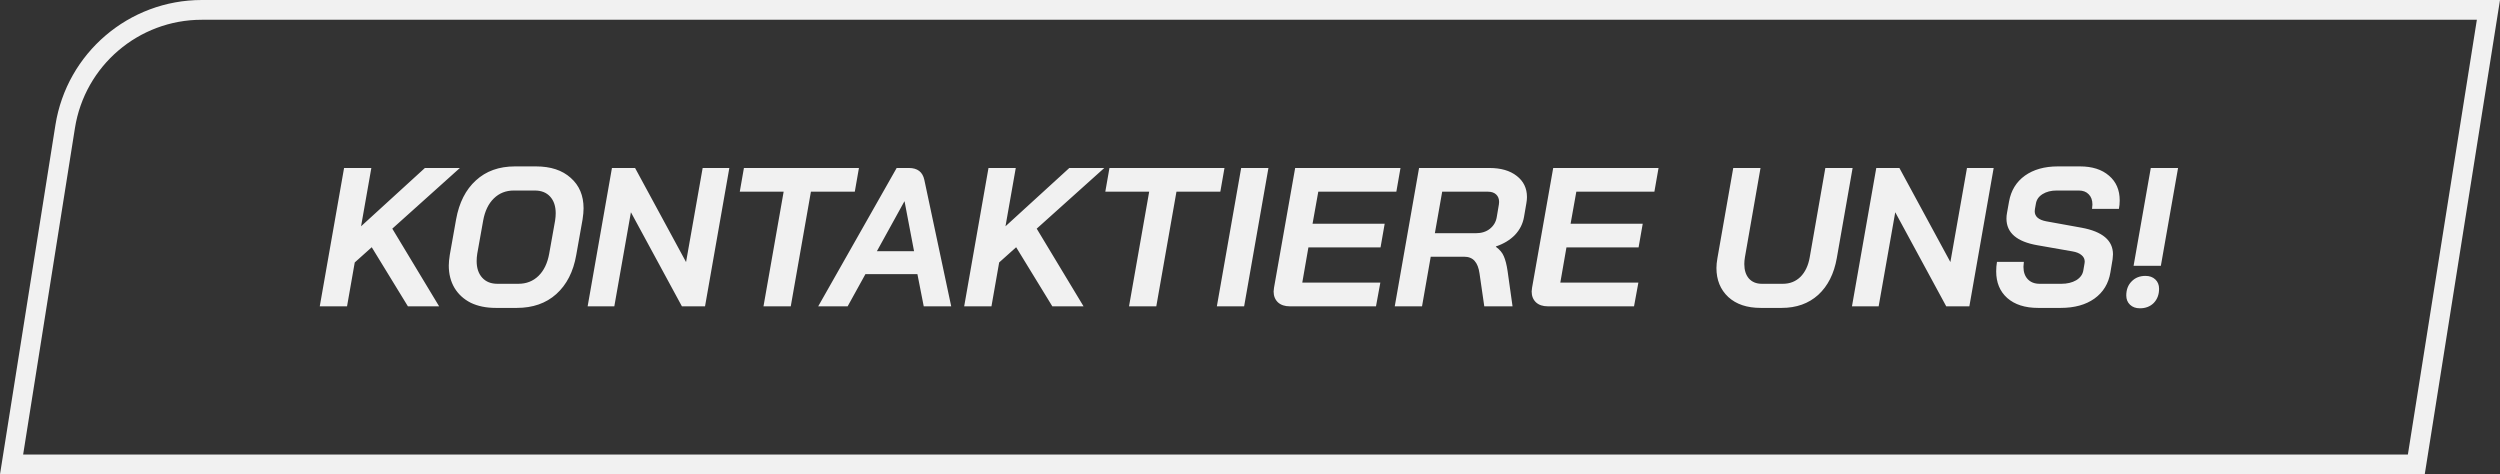
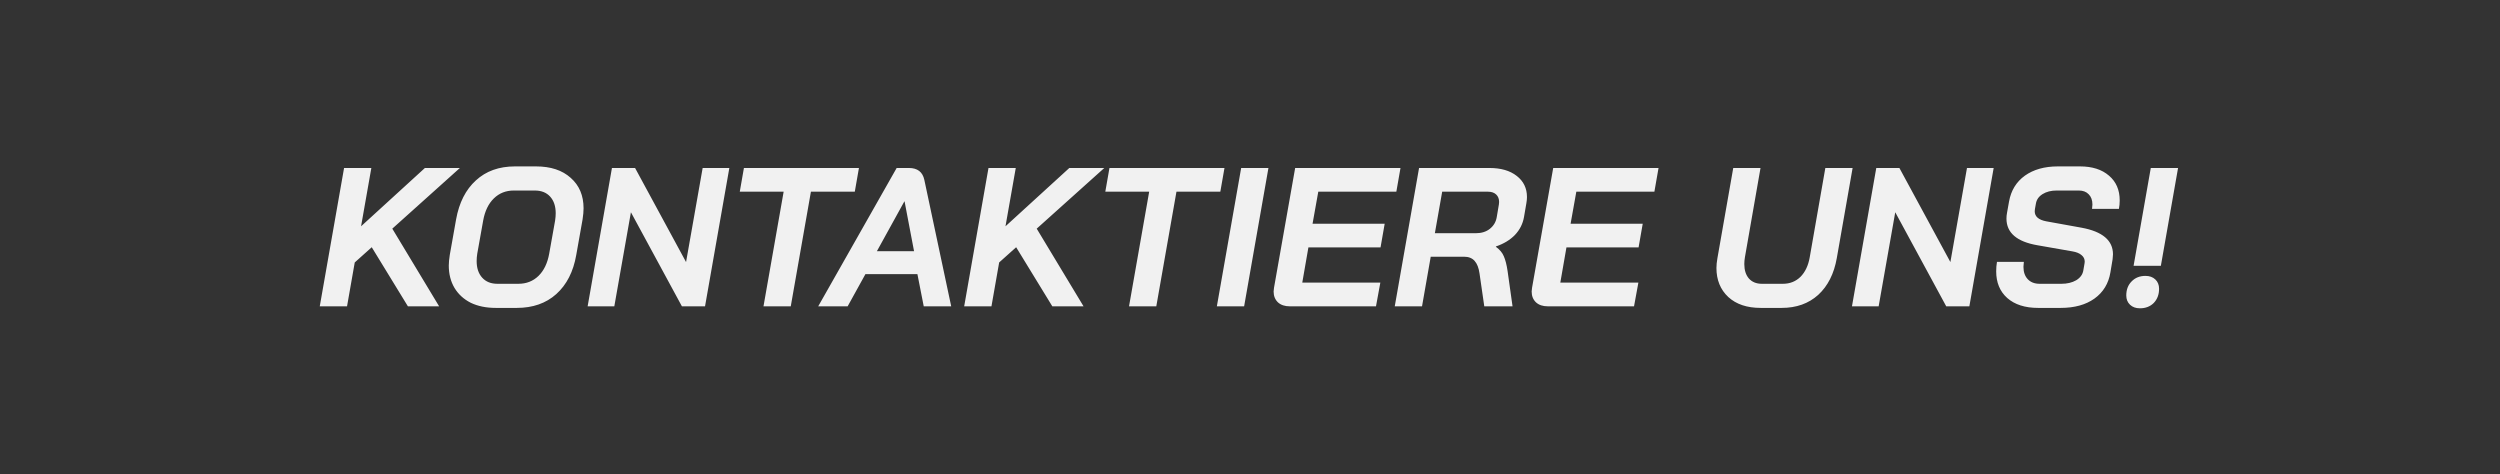
<svg xmlns="http://www.w3.org/2000/svg" width="253" height="48" viewBox="0 0 253 48" fill="none">
  <rect x="0" y="0" width="253" height="48" fill="#333333" stroke="none" />
  <path d="M39.7 23.14L44.44 31H41.28L37.62 25.02L35.9 26.56L35.12 31H32.36L34.82 17H37.58L36.54 22.9L43 17H46.54L39.7 23.14ZM50.177 31.16C49.203 31.16 48.357 30.987 47.637 30.64C46.93 30.28 46.383 29.78 45.997 29.14C45.61 28.487 45.417 27.733 45.417 26.88C45.417 26.587 45.45 26.227 45.517 25.8L46.157 22.2C46.463 20.507 47.13 19.193 48.157 18.26C49.183 17.313 50.503 16.84 52.117 16.84H54.237C55.73 16.84 56.903 17.227 57.757 18C58.623 18.76 59.057 19.787 59.057 21.08C59.057 21.4 59.023 21.773 58.957 22.2L58.317 25.8C58.023 27.493 57.35 28.813 56.297 29.76C55.257 30.693 53.923 31.16 52.297 31.16H50.177ZM52.457 28.72C53.27 28.72 53.95 28.453 54.497 27.92C55.043 27.387 55.403 26.64 55.577 25.68L56.177 22.32C56.217 22.053 56.237 21.807 56.237 21.58C56.237 20.873 56.05 20.313 55.677 19.9C55.303 19.487 54.783 19.28 54.117 19.28H51.997C51.197 19.28 50.523 19.547 49.977 20.08C49.43 20.613 49.07 21.36 48.897 22.32L48.297 25.68C48.257 25.933 48.237 26.18 48.237 26.42C48.237 27.127 48.423 27.687 48.797 28.1C49.17 28.513 49.683 28.72 50.337 28.72H52.457ZM61.929 17H64.269L69.429 26.52L71.109 17H73.809L71.349 31H69.009L63.849 21.48L62.169 31H59.469L61.929 17ZM79.305 19.4H74.865L75.285 17H86.925L86.505 19.4H82.065L80.025 31H77.265L79.305 19.4ZM92.842 27.74H87.582L85.782 31H82.802L90.742 17H91.982C92.848 17 93.368 17.4 93.542 18.2L96.262 31H93.482L92.842 27.74ZM88.742 25.42H92.502L91.542 20.38H91.522L88.742 25.42ZM104.915 23.14L109.655 31H106.495L102.835 25.02L101.115 26.56L100.335 31H97.575L100.035 17H102.795L101.755 22.9L108.215 17H111.755L104.915 23.14ZM116.297 19.4H111.857L112.277 17H123.917L123.497 19.4H119.057L117.017 31H114.257L116.297 19.4ZM125.606 17H128.366L125.906 31H123.146L125.606 17ZM130.53 31C130.024 31 129.624 30.867 129.33 30.6C129.037 30.32 128.89 29.953 128.89 29.5C128.89 29.433 128.904 29.307 128.93 29.12L131.07 17H141.73L141.31 19.4H133.41L132.83 22.64H140.13L139.71 25.04H132.41L131.79 28.6H139.69L139.25 31H130.53ZM143.609 17H150.729C151.889 17 152.809 17.267 153.489 17.8C154.182 18.333 154.529 19.047 154.529 19.94C154.529 20.127 154.509 20.333 154.469 20.56L154.229 21.96C154.109 22.653 153.802 23.26 153.309 23.78C152.816 24.287 152.176 24.673 151.389 24.94V24.98C151.776 25.26 152.042 25.58 152.189 25.94C152.349 26.3 152.476 26.8 152.569 27.44L153.069 31H150.209L149.729 27.68C149.649 27.107 149.482 26.68 149.229 26.4C148.976 26.12 148.622 25.98 148.169 25.98H144.789L143.909 31H141.149L143.609 17ZM149.369 23.6C149.929 23.6 150.396 23.453 150.769 23.16C151.156 22.853 151.389 22.46 151.469 21.98L151.689 20.68C151.702 20.627 151.709 20.547 151.709 20.44C151.709 20.12 151.609 19.867 151.409 19.68C151.209 19.493 150.936 19.4 150.589 19.4H145.949L145.209 23.6H149.369ZM156.644 31C156.137 31 155.737 30.867 155.444 30.6C155.15 30.32 155.004 29.953 155.004 29.5C155.004 29.433 155.017 29.307 155.044 29.12L157.184 17H167.844L167.424 19.4H159.524L158.944 22.64H166.244L165.824 25.04H158.524L157.904 28.6H165.804L165.364 31H156.644ZM178.184 31.16C176.797 31.16 175.704 30.793 174.904 30.06C174.104 29.313 173.704 28.333 173.704 27.12C173.704 26.827 173.737 26.493 173.804 26.12L175.404 17H178.164L176.584 26.04C176.544 26.28 176.524 26.507 176.524 26.72C176.524 27.333 176.677 27.82 176.984 28.18C177.304 28.54 177.744 28.72 178.304 28.72H180.424C181.131 28.72 181.724 28.487 182.204 28.02C182.684 27.54 182.997 26.88 183.144 26.04L184.724 17H187.484L185.884 26.12C185.604 27.707 184.977 28.947 184.004 29.84C183.031 30.72 181.797 31.16 180.304 31.16H178.184ZM189.879 17H192.219L197.379 26.52L199.059 17H201.759L199.299 31H196.959L191.799 21.48L190.119 31H187.419L189.879 17ZM206.254 31.16C204.934 31.16 203.894 30.827 203.134 30.16C202.387 29.493 202.014 28.593 202.014 27.46C202.014 27.127 202.041 26.807 202.094 26.5H204.814C204.787 26.74 204.774 26.907 204.774 27C204.774 27.533 204.921 27.953 205.214 28.26C205.507 28.567 205.907 28.72 206.414 28.72H208.614C209.201 28.72 209.701 28.6 210.114 28.36C210.527 28.107 210.767 27.773 210.834 27.36L210.954 26.66L210.974 26.48C210.974 26.213 210.867 25.993 210.654 25.82C210.441 25.633 210.134 25.507 209.734 25.44L206.194 24.82C204.101 24.46 203.054 23.56 203.054 22.12C203.054 21.92 203.074 21.72 203.114 21.52L203.314 20.4C203.514 19.28 204.047 18.407 204.914 17.78C205.794 17.153 206.907 16.84 208.254 16.84H210.494C211.734 16.84 212.714 17.153 213.434 17.78C214.154 18.393 214.514 19.227 214.514 20.28C214.514 20.587 214.487 20.873 214.434 21.14H211.714C211.741 20.927 211.754 20.78 211.754 20.7C211.754 20.26 211.627 19.913 211.374 19.66C211.134 19.407 210.801 19.28 210.374 19.28H208.134C207.574 19.28 207.101 19.4 206.714 19.64C206.327 19.88 206.101 20.2 206.034 20.6L205.934 21.16C205.921 21.213 205.914 21.287 205.914 21.38C205.914 21.913 206.307 22.253 207.094 22.4L210.634 23.04C212.767 23.427 213.834 24.327 213.834 25.74C213.834 25.833 213.821 26 213.794 26.24L213.574 27.56C213.387 28.693 212.847 29.58 211.954 30.22C211.074 30.847 209.934 31.16 208.534 31.16H206.254ZM217.659 17H220.419L218.679 26.9H215.919L217.659 17ZM216.559 31.2C216.146 31.2 215.812 31.08 215.559 30.84C215.306 30.6 215.179 30.287 215.179 29.9C215.179 29.313 215.359 28.84 215.719 28.48C216.079 28.107 216.546 27.92 217.119 27.92C217.532 27.92 217.866 28.04 218.119 28.28C218.372 28.52 218.499 28.833 218.499 29.22C218.499 29.807 218.319 30.287 217.959 30.66C217.599 31.02 217.132 31.2 216.559 31.2Z" fill="#F1F1F1" />
-   <path d="M251.829 1L244.531 47H1.171L6.596 12.806C7.675 6.006 13.538 1 20.423 1H251.829Z" stroke="#F1F1F1" stroke-width="2" />
</svg>